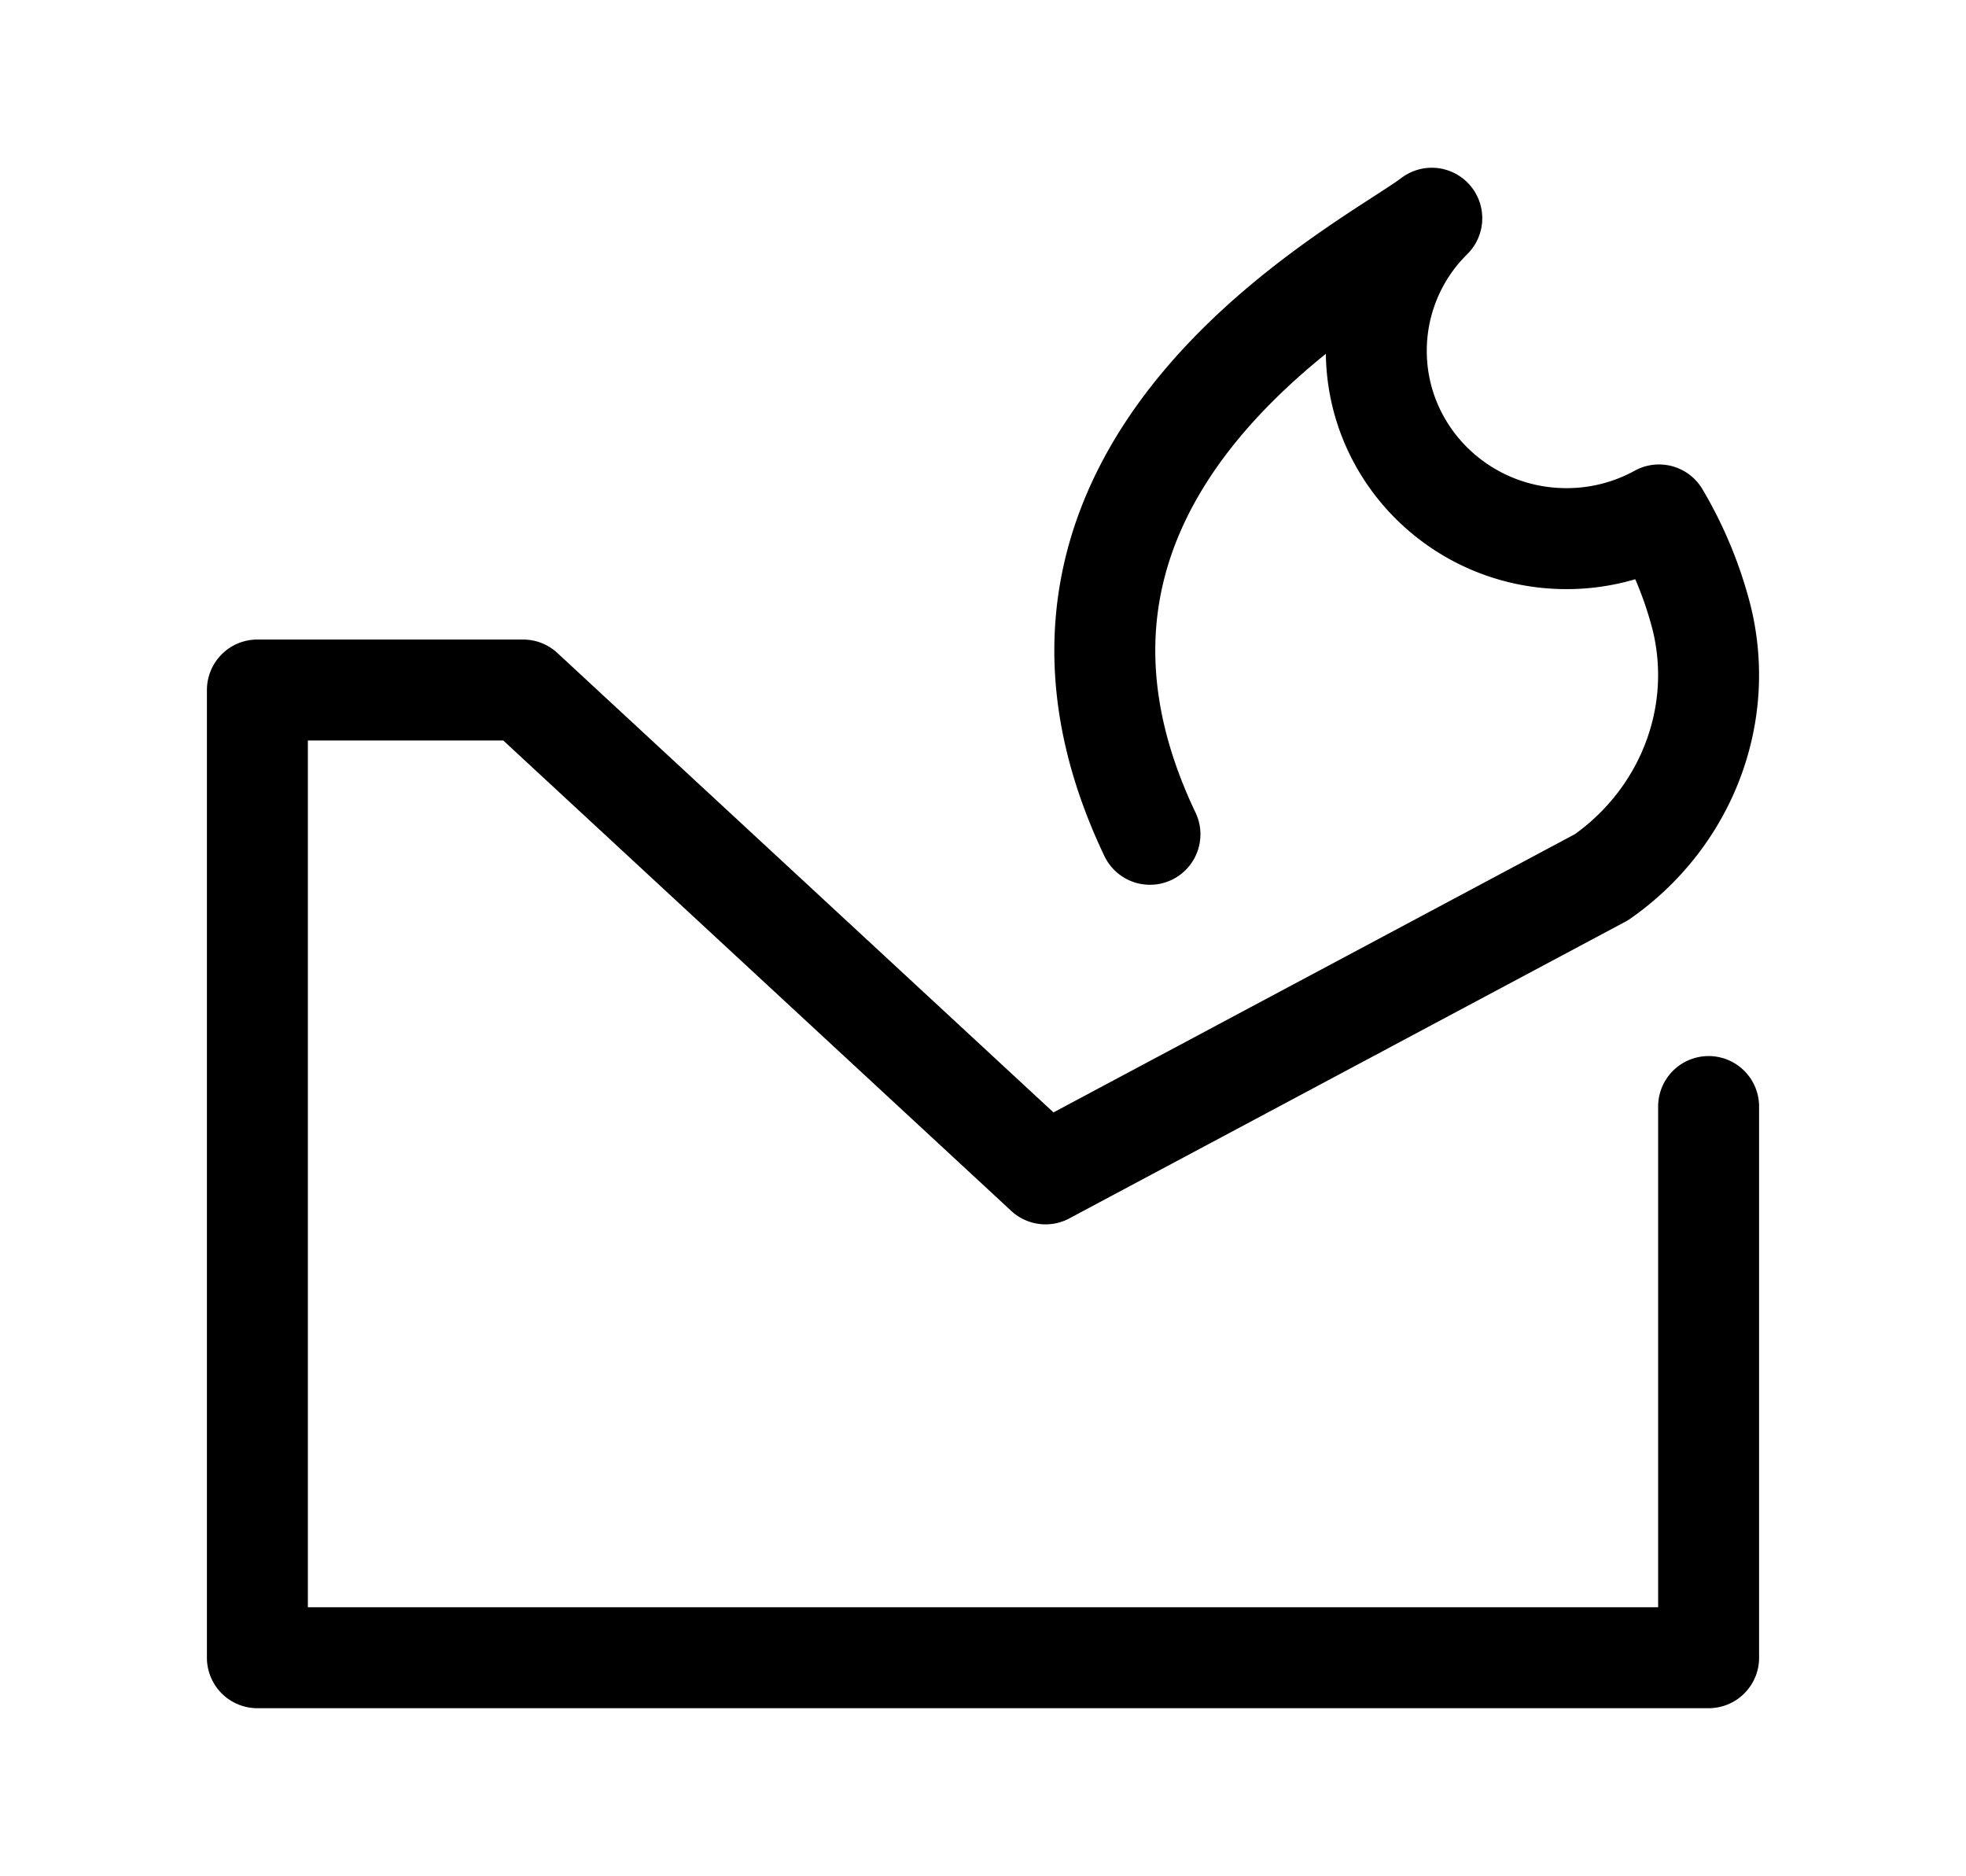
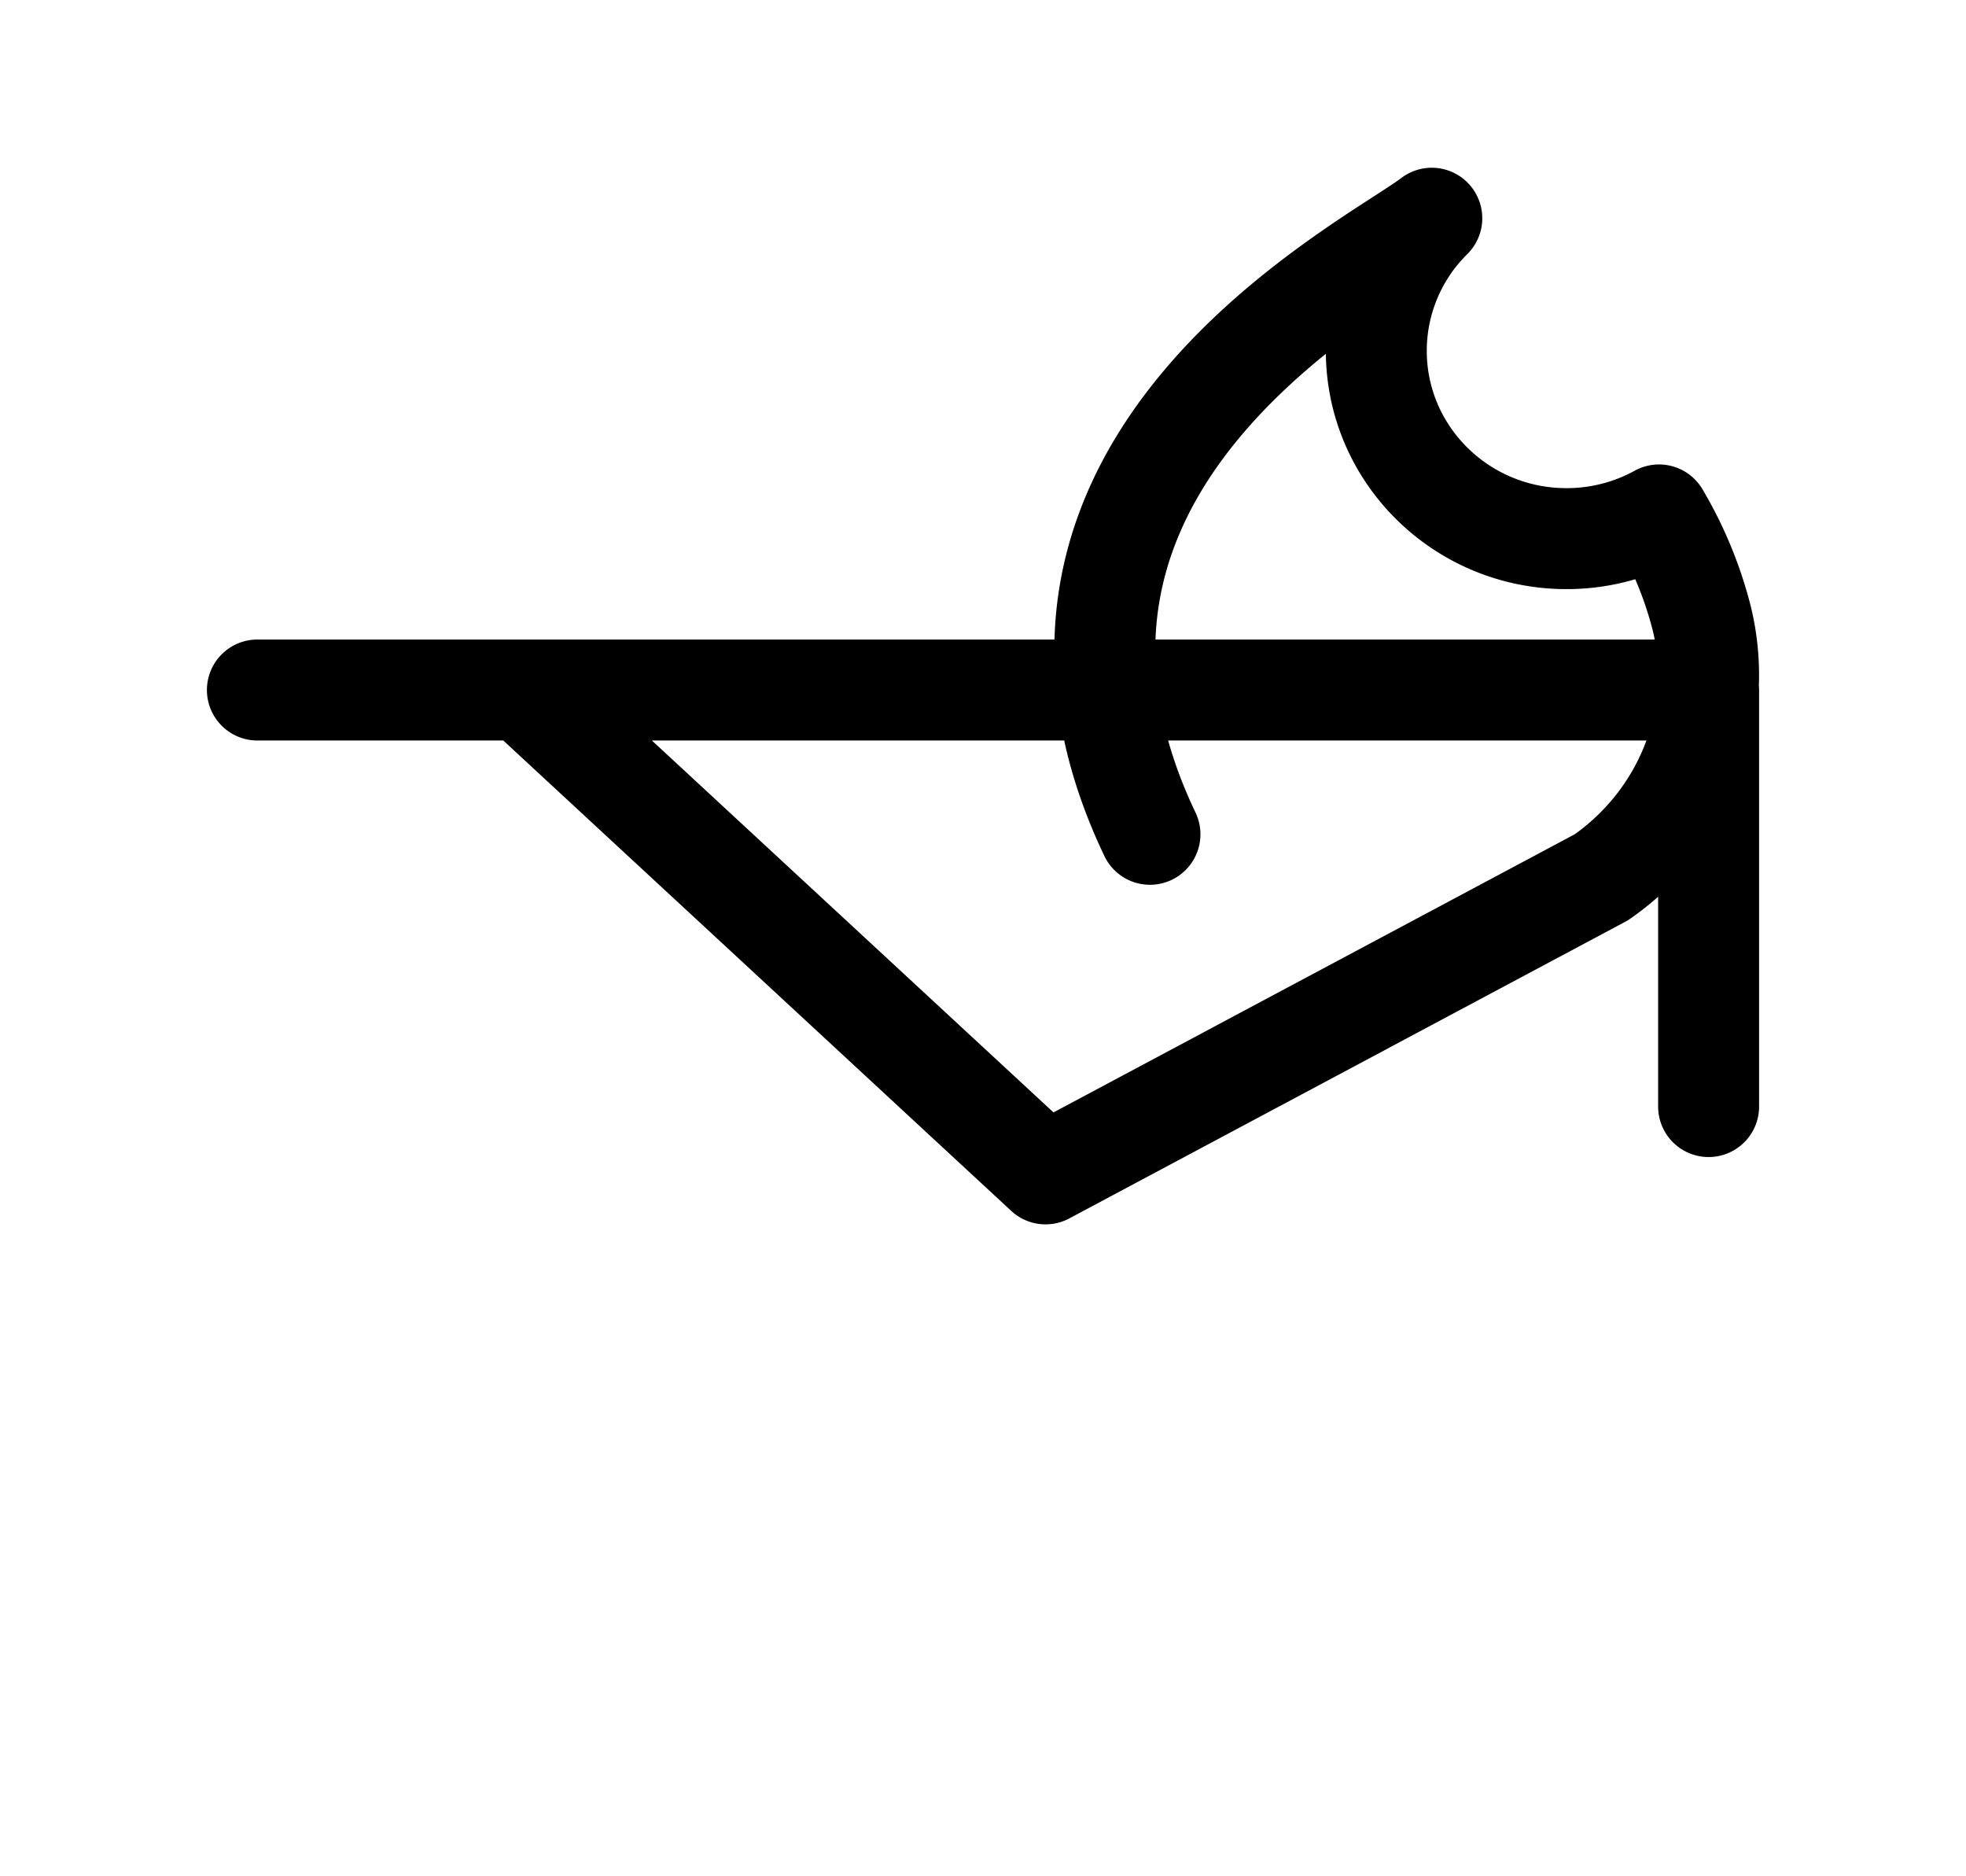
<svg xmlns="http://www.w3.org/2000/svg" id="Livello_1" data-name="Livello 1" viewBox="0 0 467.38 445.9">
  <defs>
    <style>
            .cls-1{fill:none;stroke:#000;stroke-linecap:round;stroke-linejoin:round;stroke-width:24px;}
            @media (prefers-color-scheme: dark) {.cls-1{stroke: #fff;}}
        </style>
  </defs>
-   <path class="cls-1" stroke="currentColor" d="M273.38,198.29c-42.1-88.32,52.25-135.15,67-146.42a44.21,44.21,0,0,0-13.19,31.51c0,24.66,20.24,44.64,45.21,44.64a45.48,45.48,0,0,0,22-5.63A93.4,93.4,0,0,1,404.57,147c5.66,23.26-3.87,47.53-23.84,61.49L248.56,279,124.35,164H61.19V394h345V263" />
+   <path class="cls-1" stroke="currentColor" d="M273.38,198.29c-42.1-88.32,52.25-135.15,67-146.42a44.21,44.21,0,0,0-13.19,31.51c0,24.66,20.24,44.64,45.21,44.64a45.48,45.48,0,0,0,22-5.63A93.4,93.4,0,0,1,404.57,147c5.66,23.26-3.87,47.53-23.84,61.49L248.56,279,124.35,164H61.19h345V263" />
</svg>